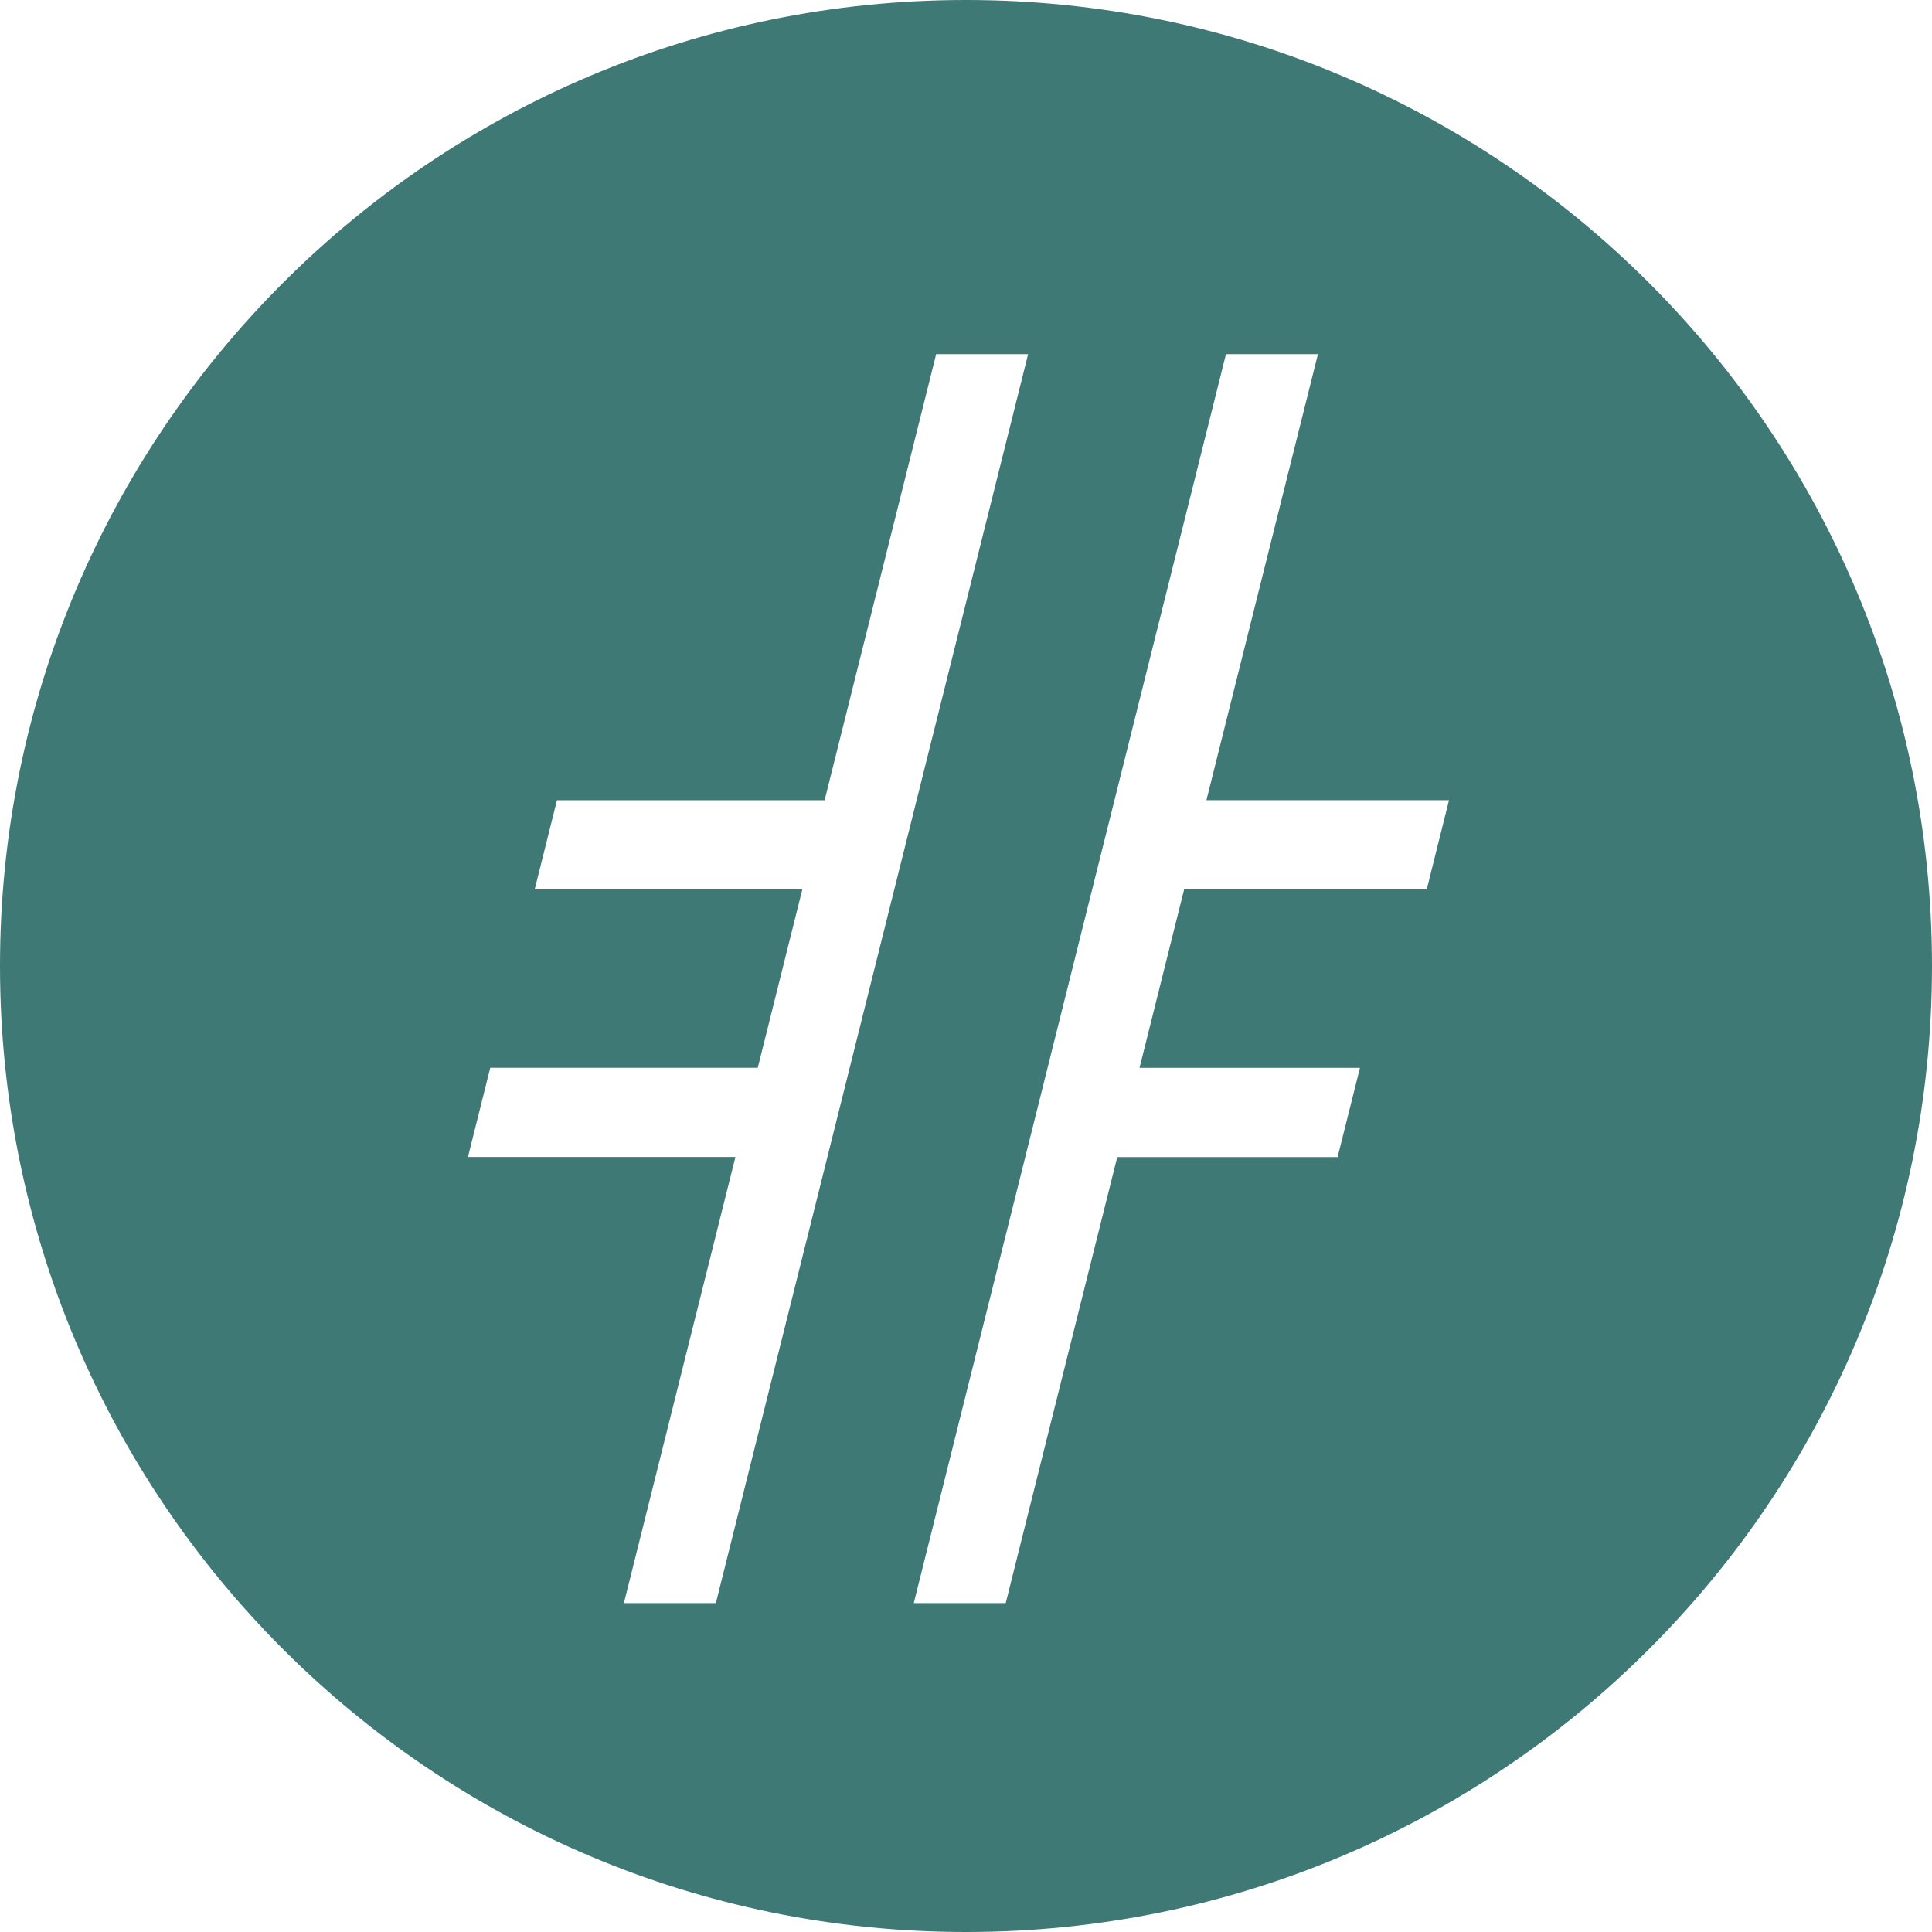
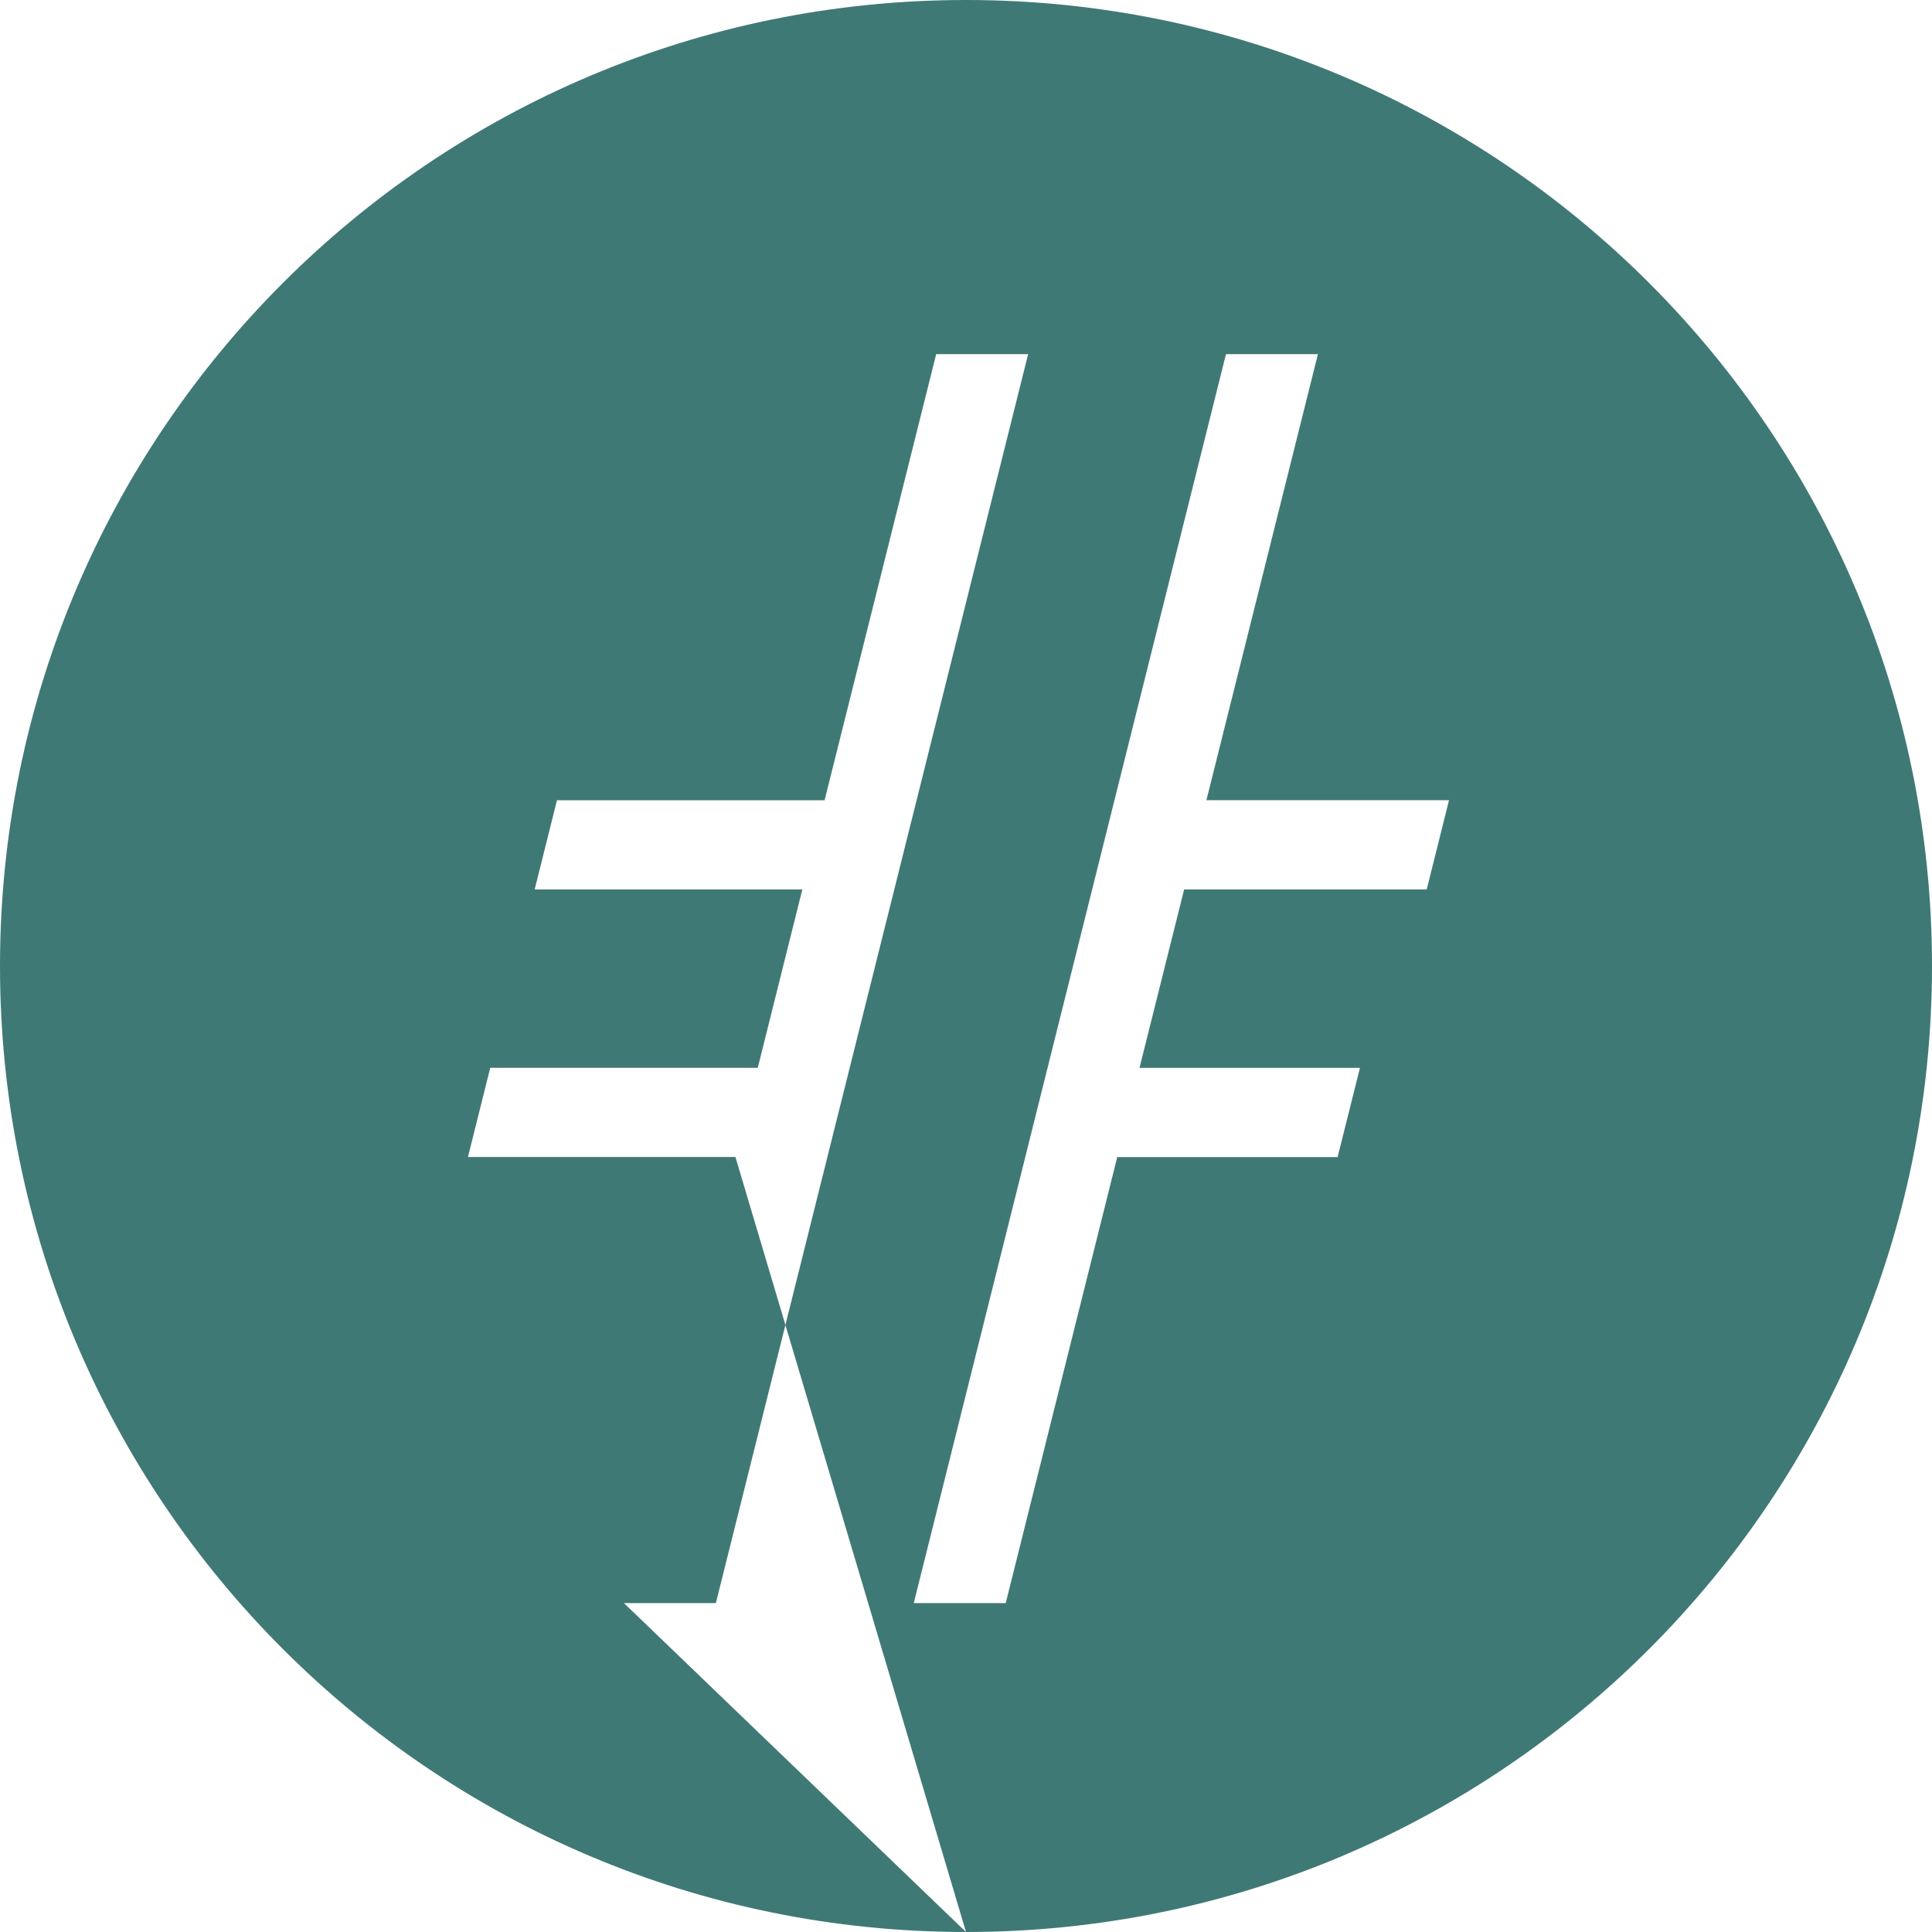
<svg xmlns="http://www.w3.org/2000/svg" width="32" height="32" viewBox="0 0 32 32" fill="none">
-   <path fill-rule="evenodd" clip-rule="evenodd" d="M16 32C24.837 32 32 24.837 32 16C32 7.163 24.837 0 16 0C7.163 0 0 7.163 0 16C0 24.837 7.163 32 16 32ZM10.334 26.552L12.181 19.163H7.751L8.12 17.686H12.551L13.289 14.732H8.856L9.225 13.255H13.658L15.506 5.866H17.029L11.857 26.552H10.334ZM15.135 26.552L20.306 5.866H21.829L19.982 13.254H24L23.631 14.732H19.613L18.874 17.687H22.525L22.155 19.165H18.505L16.658 26.552H15.135Z" fill="#3F7976" />
+   <path fill-rule="evenodd" clip-rule="evenodd" d="M16 32C24.837 32 32 24.837 32 16C32 7.163 24.837 0 16 0C7.163 0 0 7.163 0 16C0 24.837 7.163 32 16 32ZL12.181 19.163H7.751L8.12 17.686H12.551L13.289 14.732H8.856L9.225 13.255H13.658L15.506 5.866H17.029L11.857 26.552H10.334ZM15.135 26.552L20.306 5.866H21.829L19.982 13.254H24L23.631 14.732H19.613L18.874 17.687H22.525L22.155 19.165H18.505L16.658 26.552H15.135Z" fill="#3F7976" />
</svg>